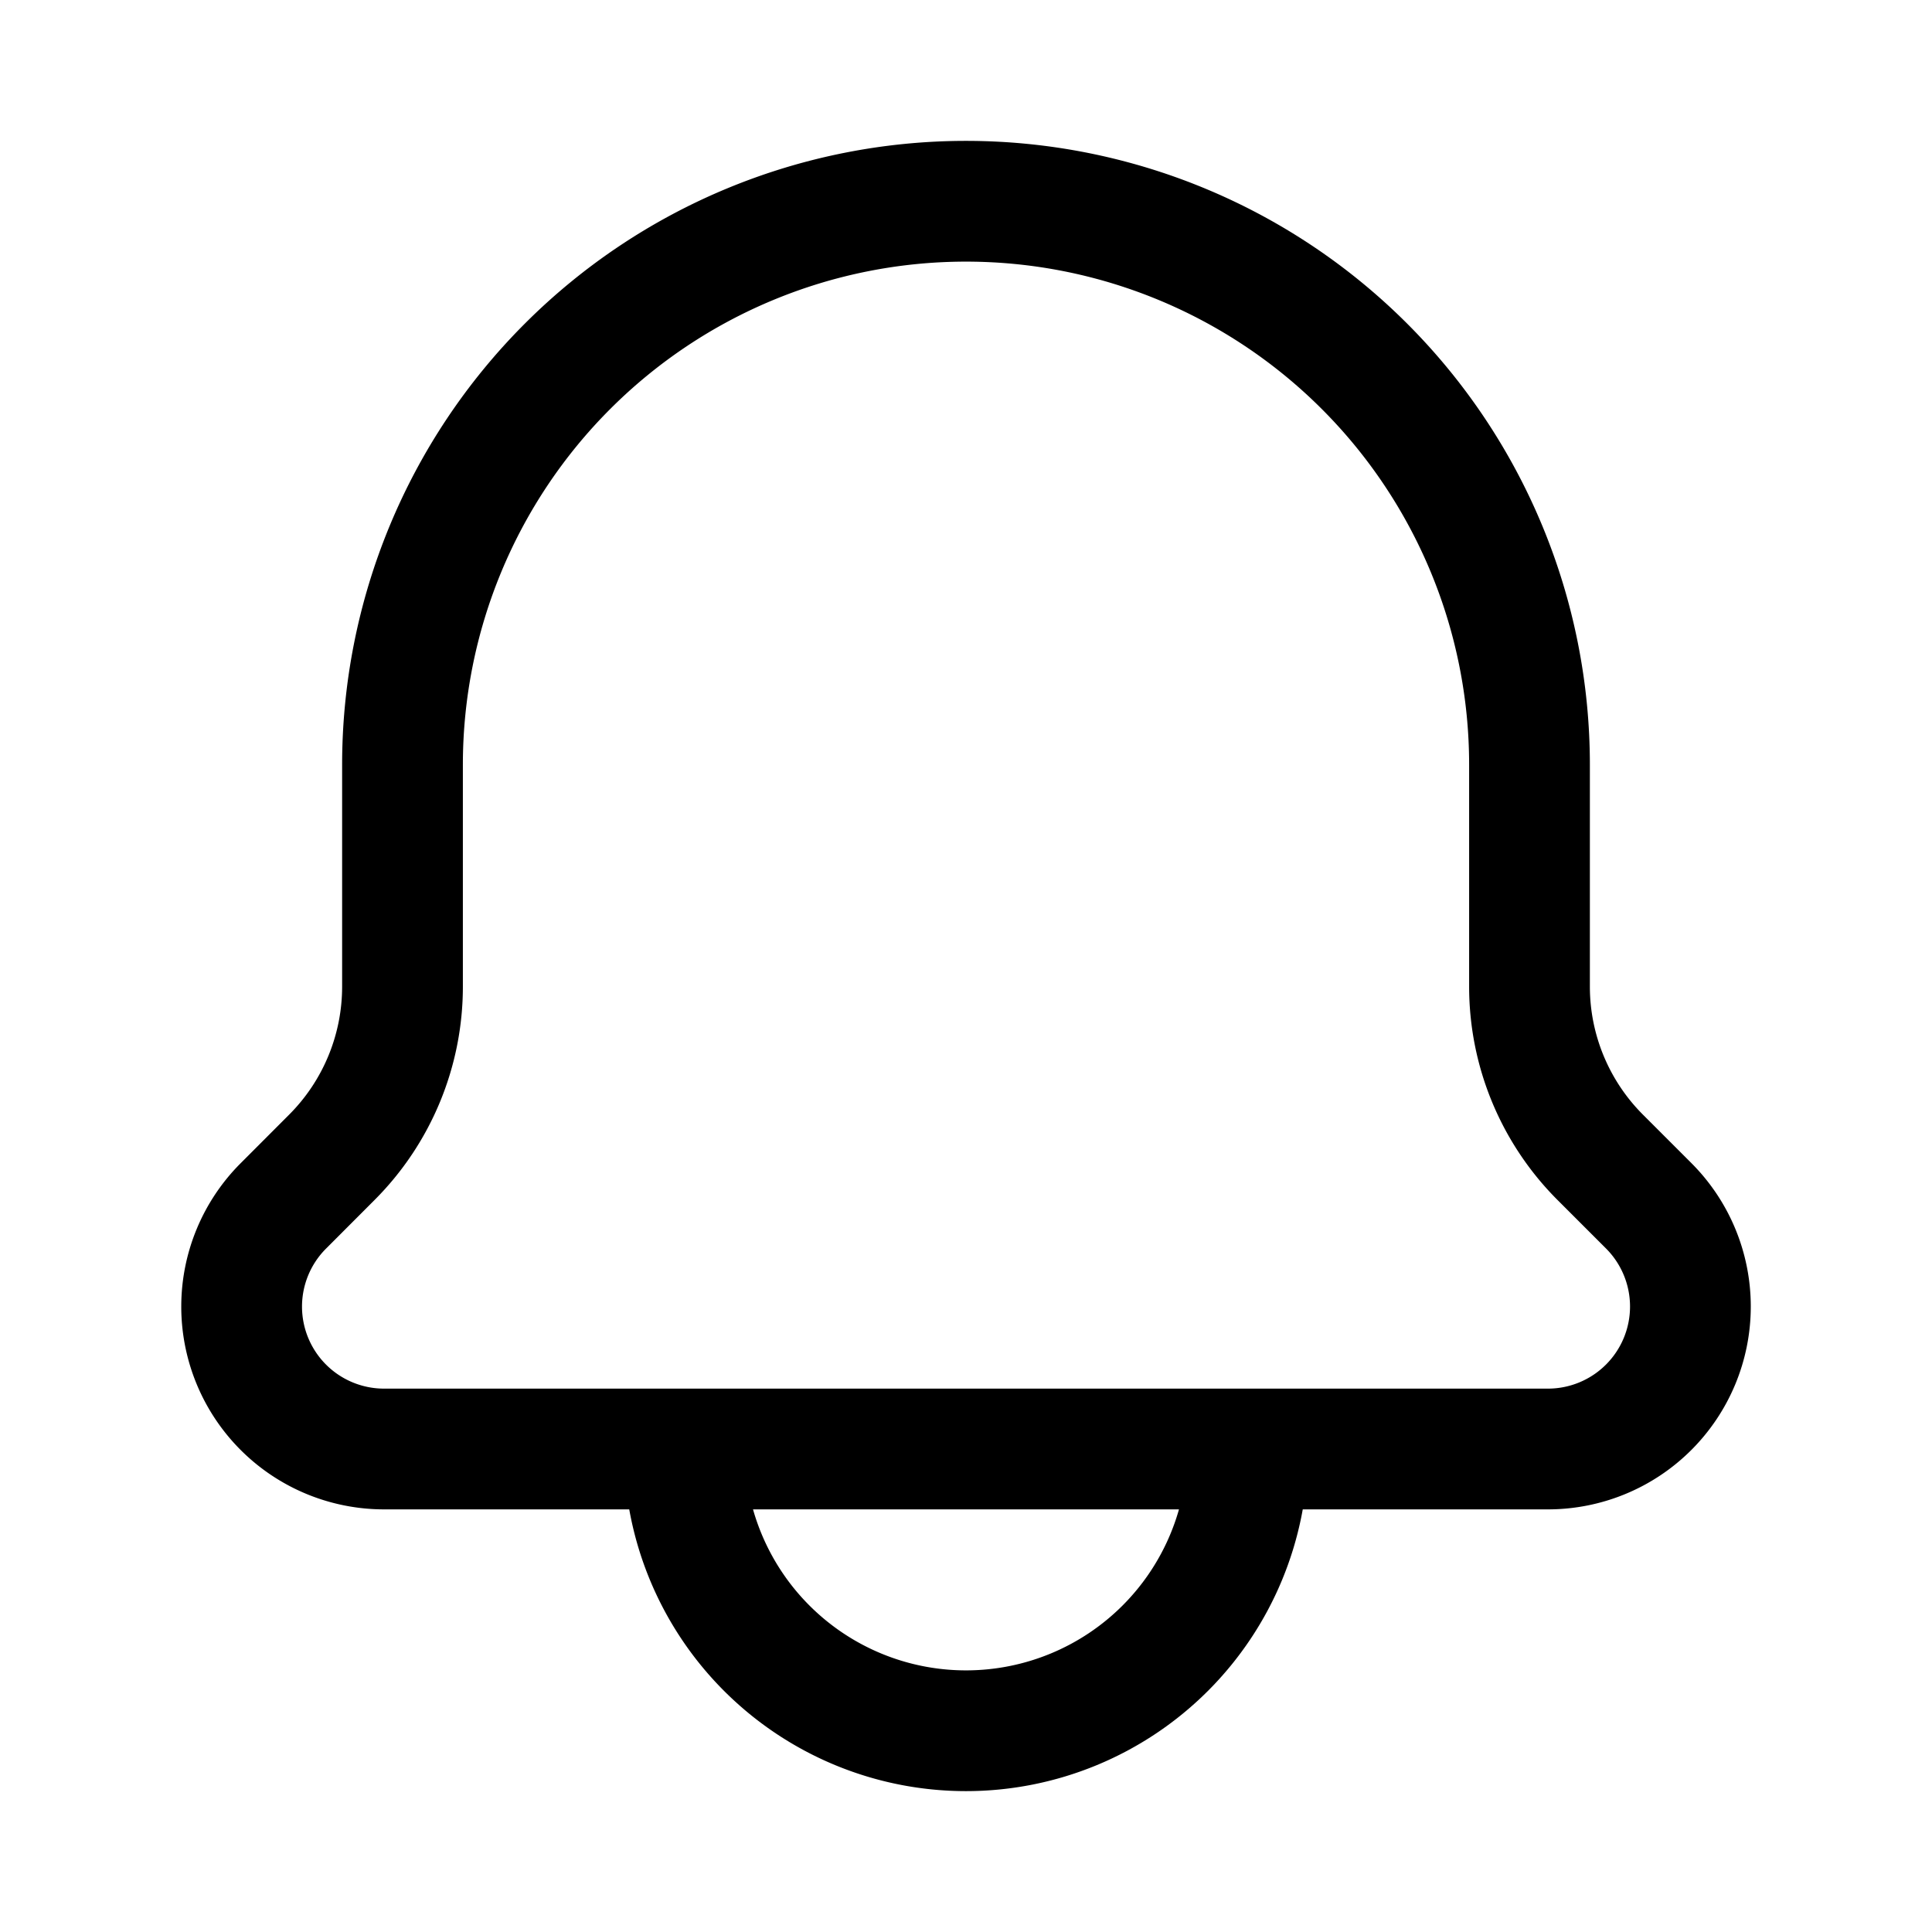
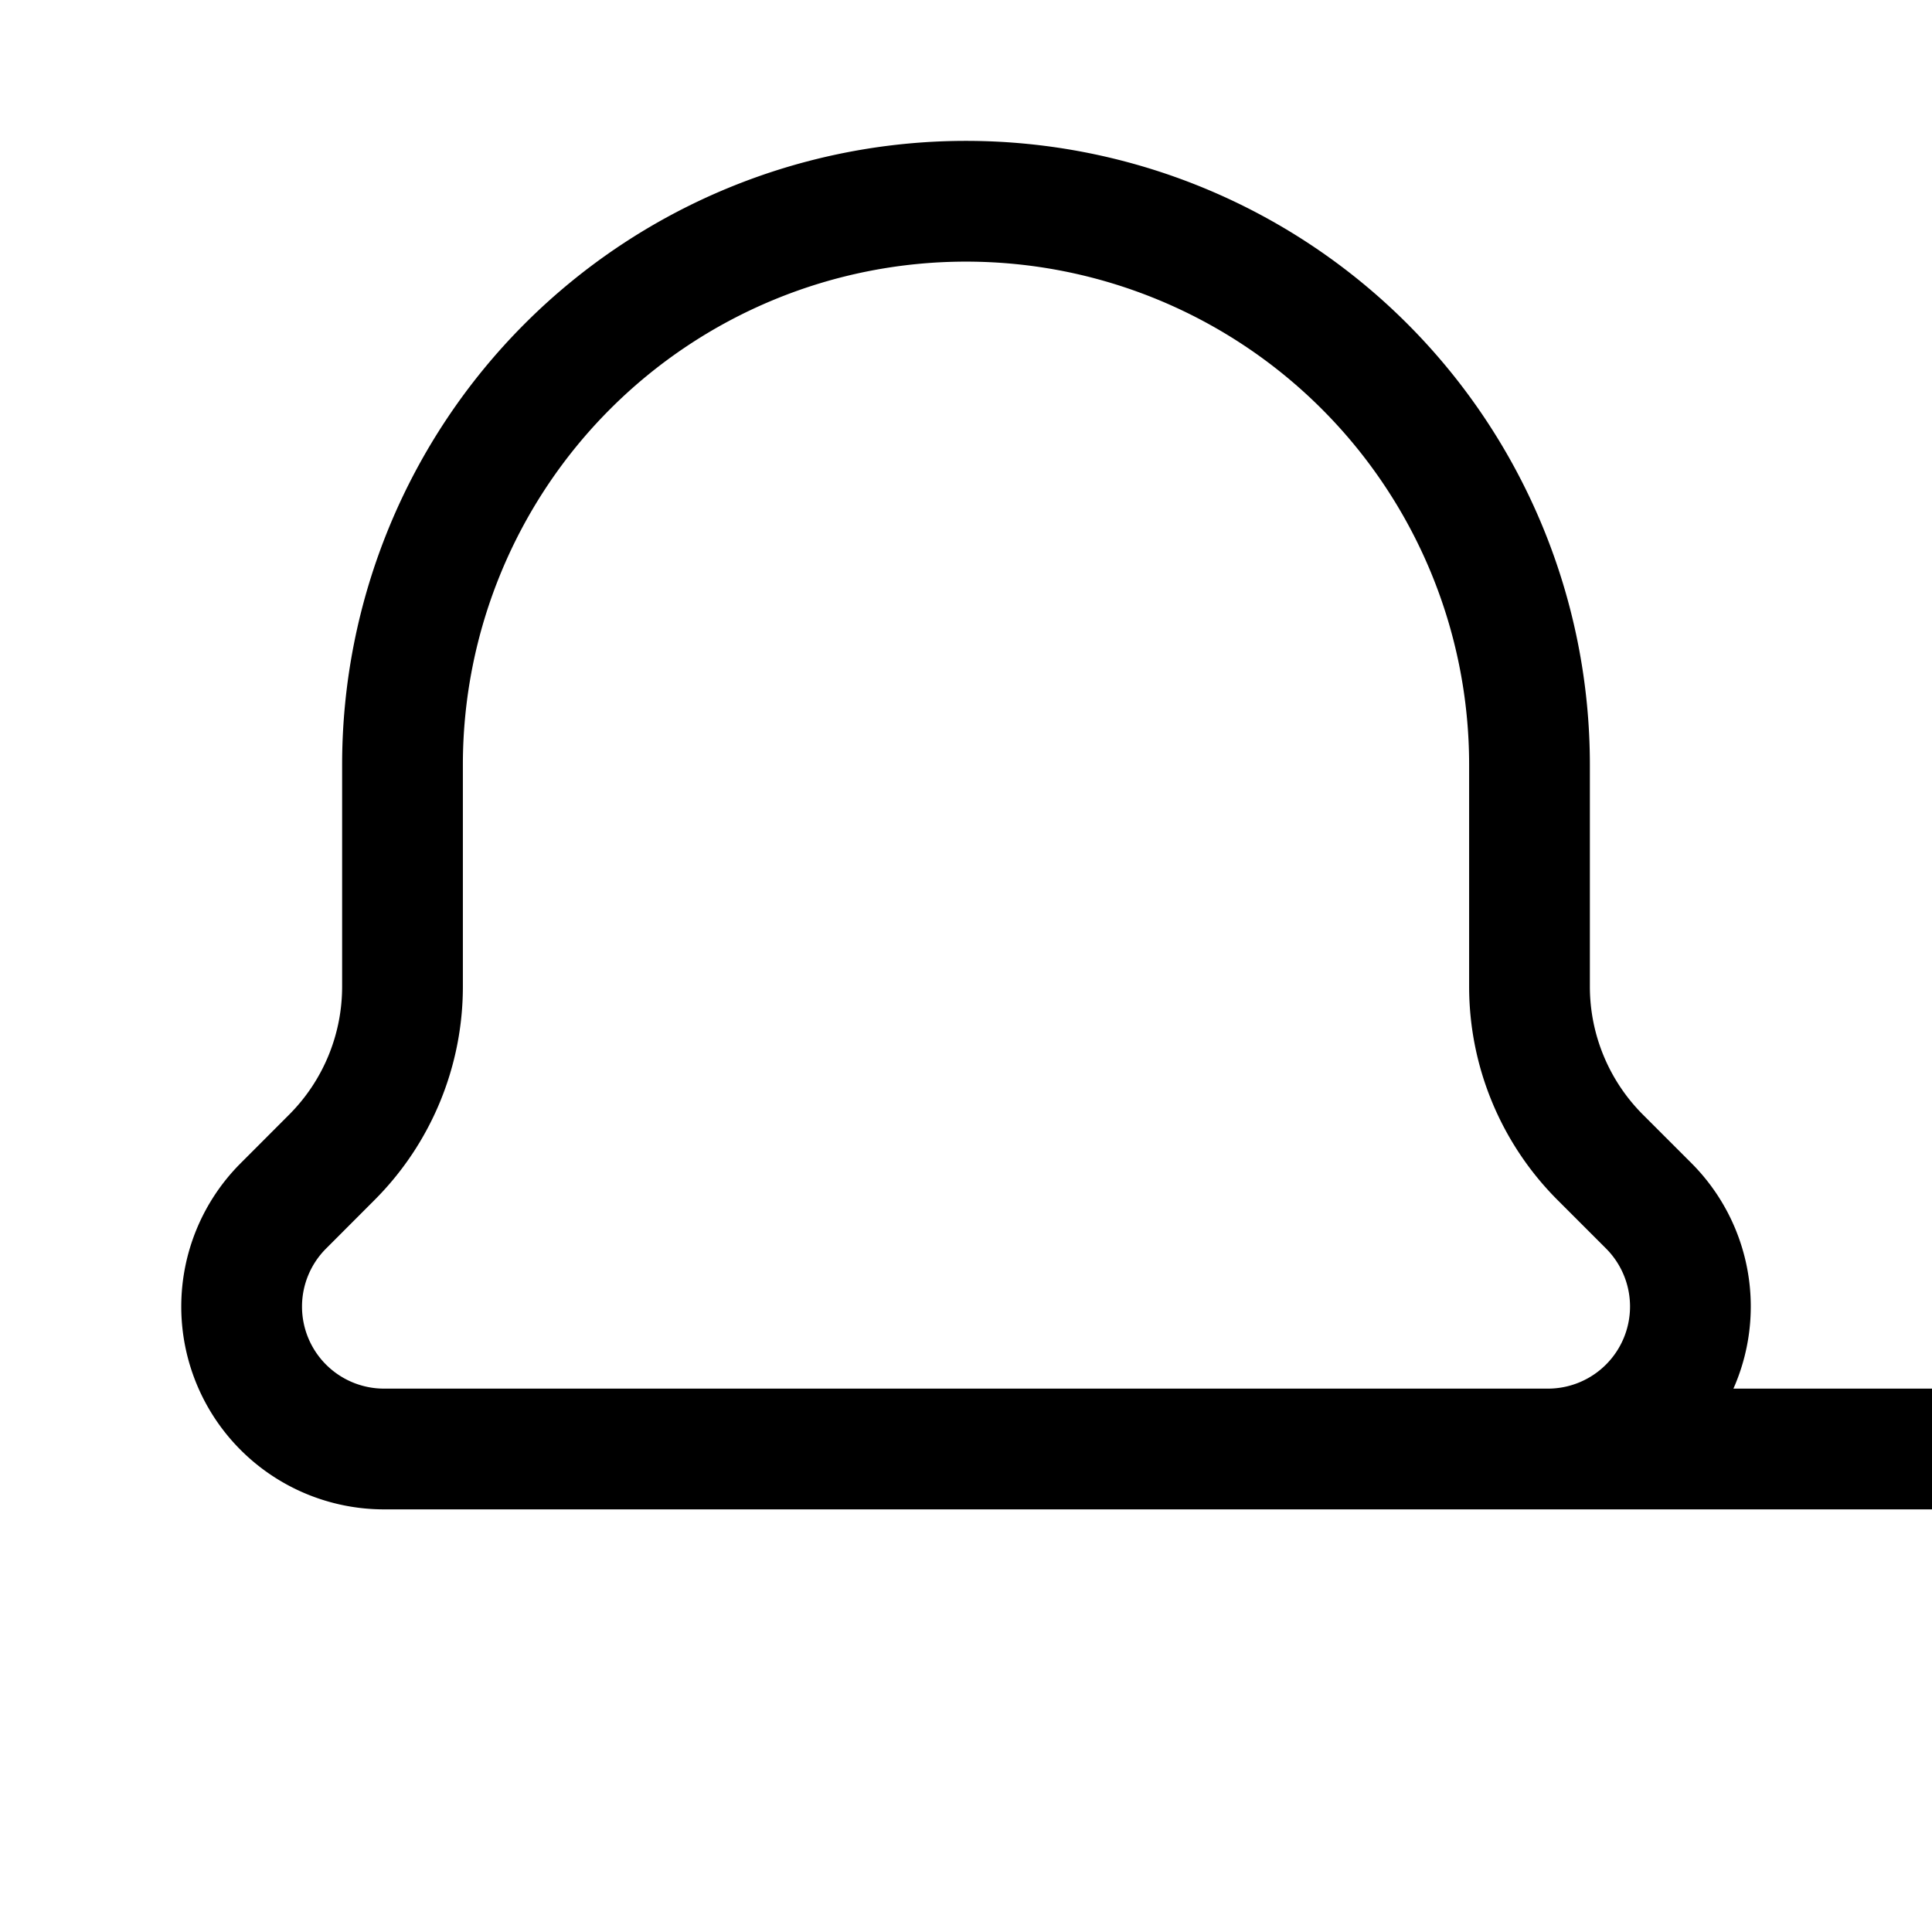
<svg xmlns="http://www.w3.org/2000/svg" width="48" height="48" viewBox="0 0 24 24">
-   <path fill="none" stroke="#000" stroke-linecap="round" stroke-linejoin="round" stroke-width="1.5" d="M15.5 18a3.5 3.5 0 1 1-7 0m10.731 0H4.77a1.769 1.769 0 0 1-1.25-3.02l.602-.603A3 3 0 0 0 5 12.256V9.5a7 7 0 0 1 14 0v2.756a3 3 0 0 0 .879 2.121l.603.603a1.77 1.77 0 0 1-1.25 3.02" />
+   <path fill="none" stroke="#000" stroke-linecap="round" stroke-linejoin="round" stroke-width="1.5" d="M15.5 18m10.731 0H4.77a1.769 1.769 0 0 1-1.25-3.02l.602-.603A3 3 0 0 0 5 12.256V9.5a7 7 0 0 1 14 0v2.756a3 3 0 0 0 .879 2.121l.603.603a1.77 1.77 0 0 1-1.25 3.02" />
</svg>